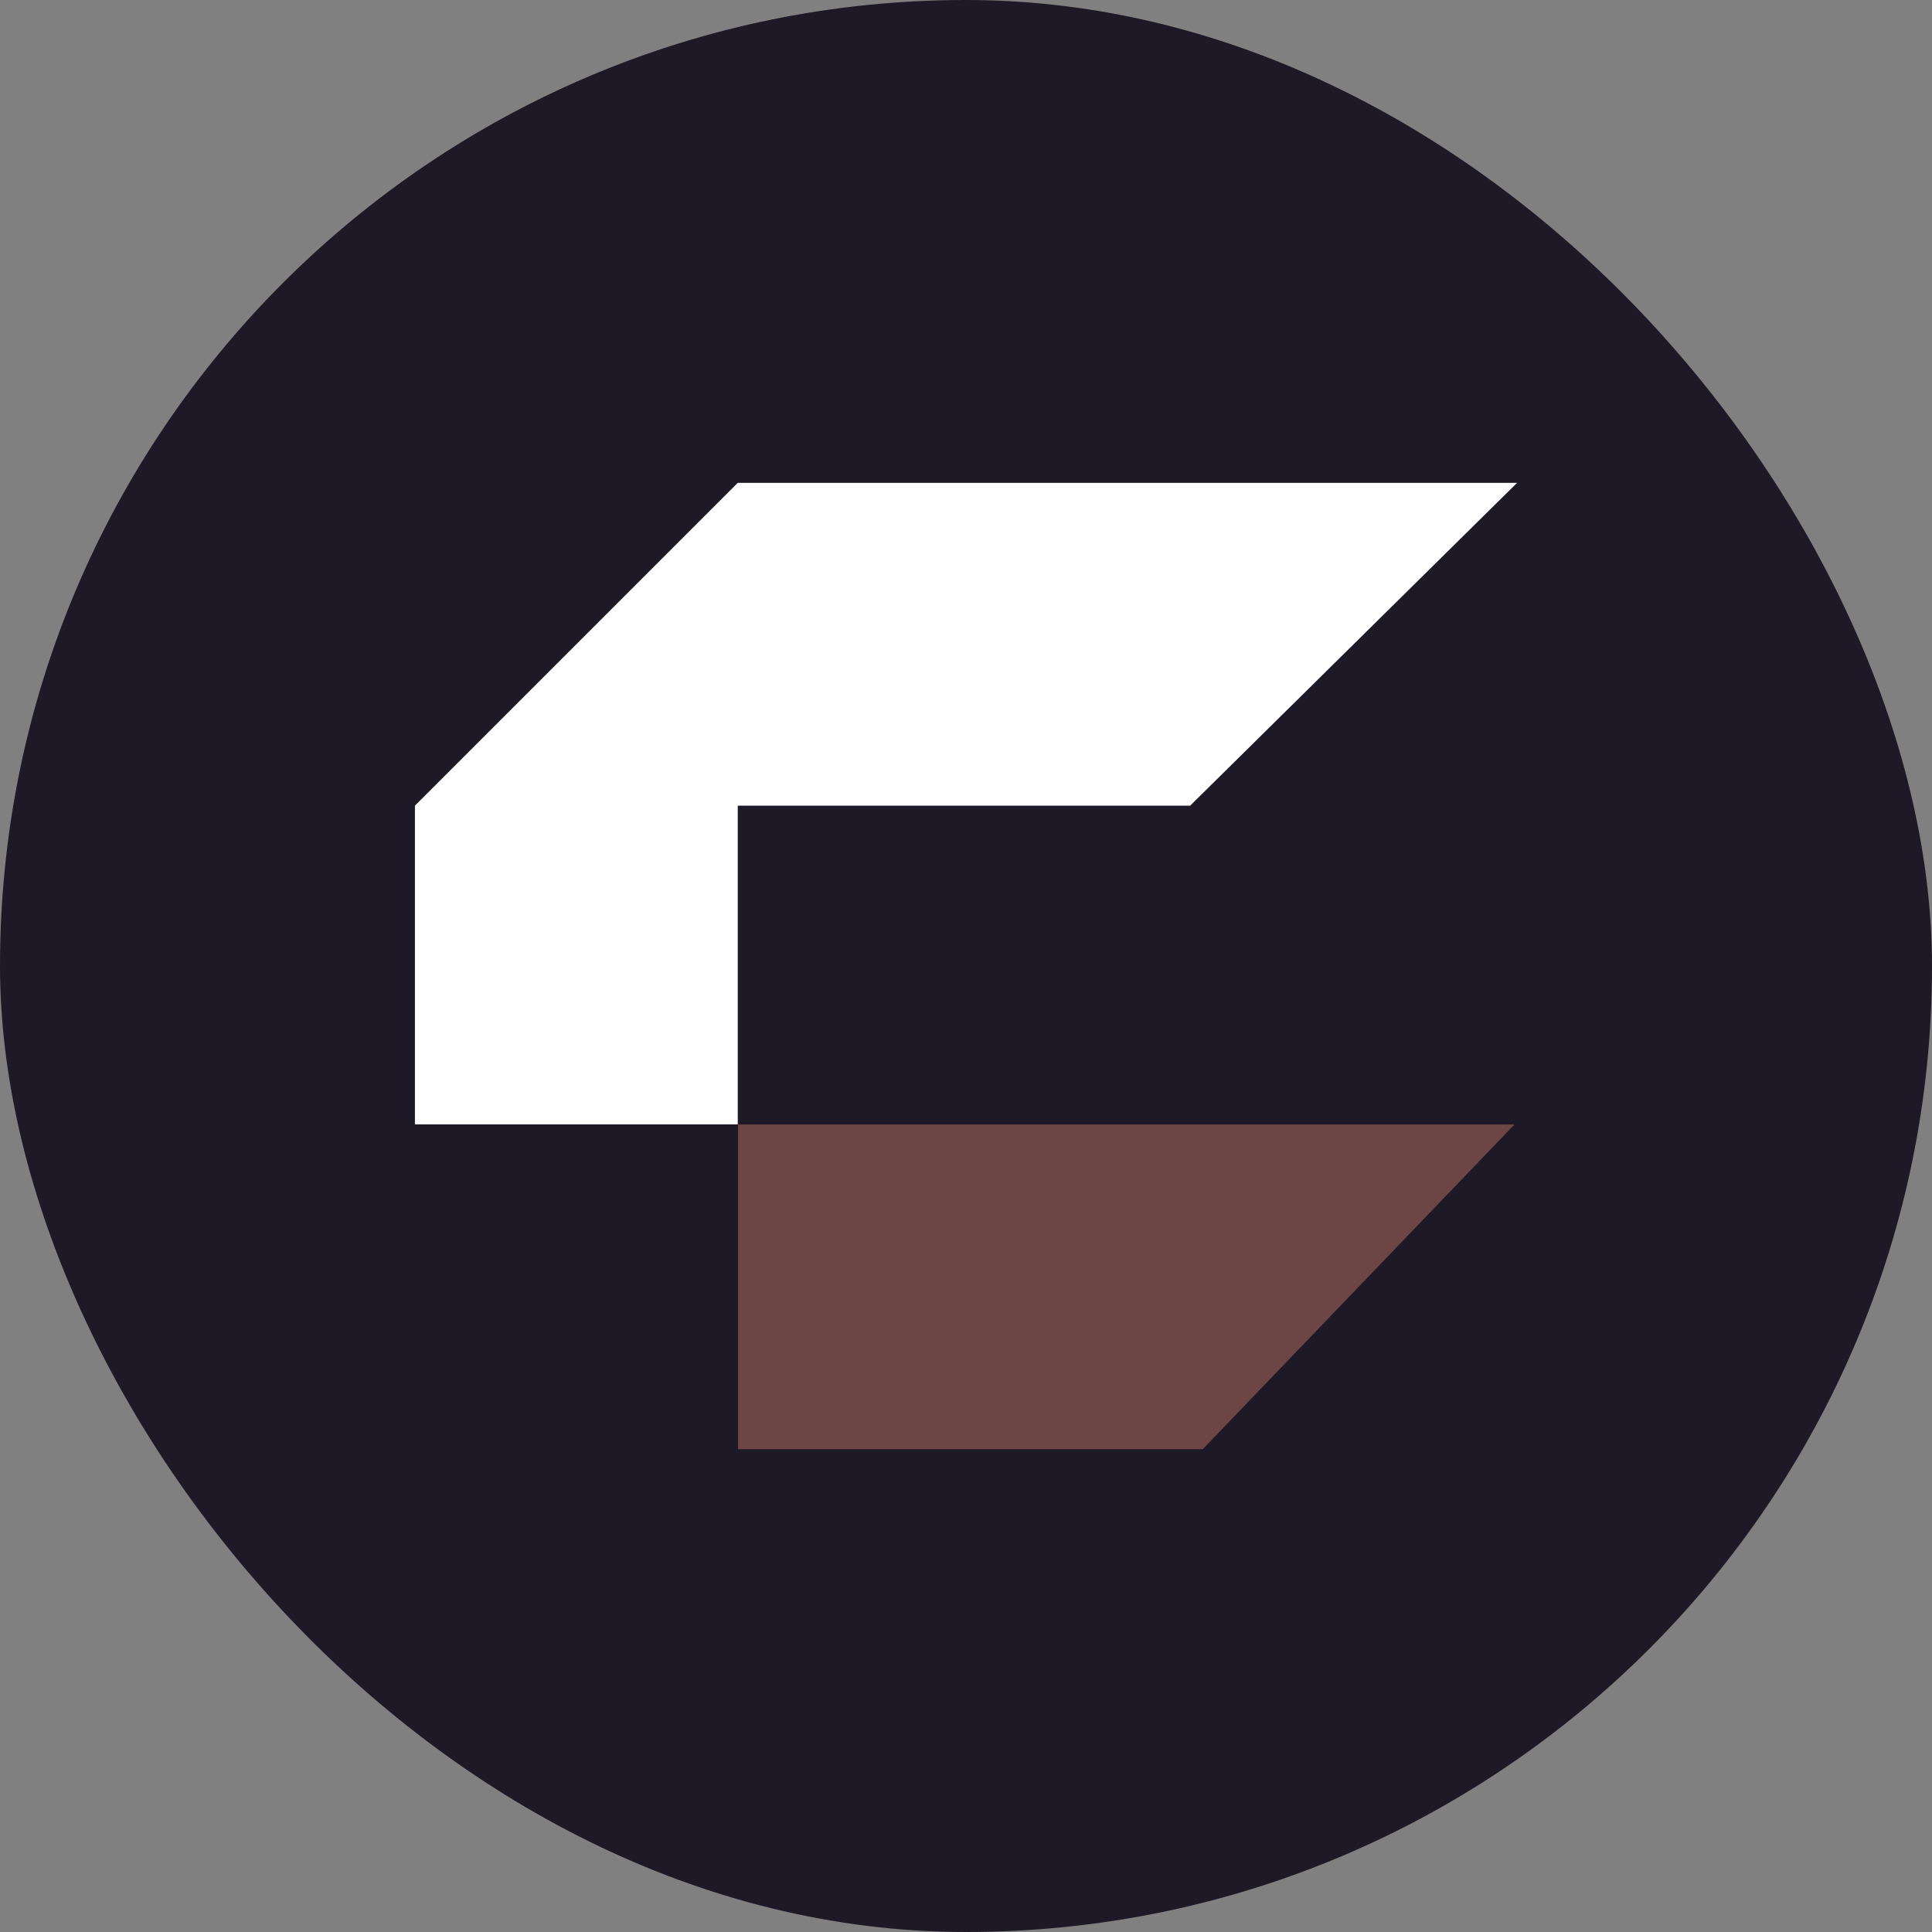
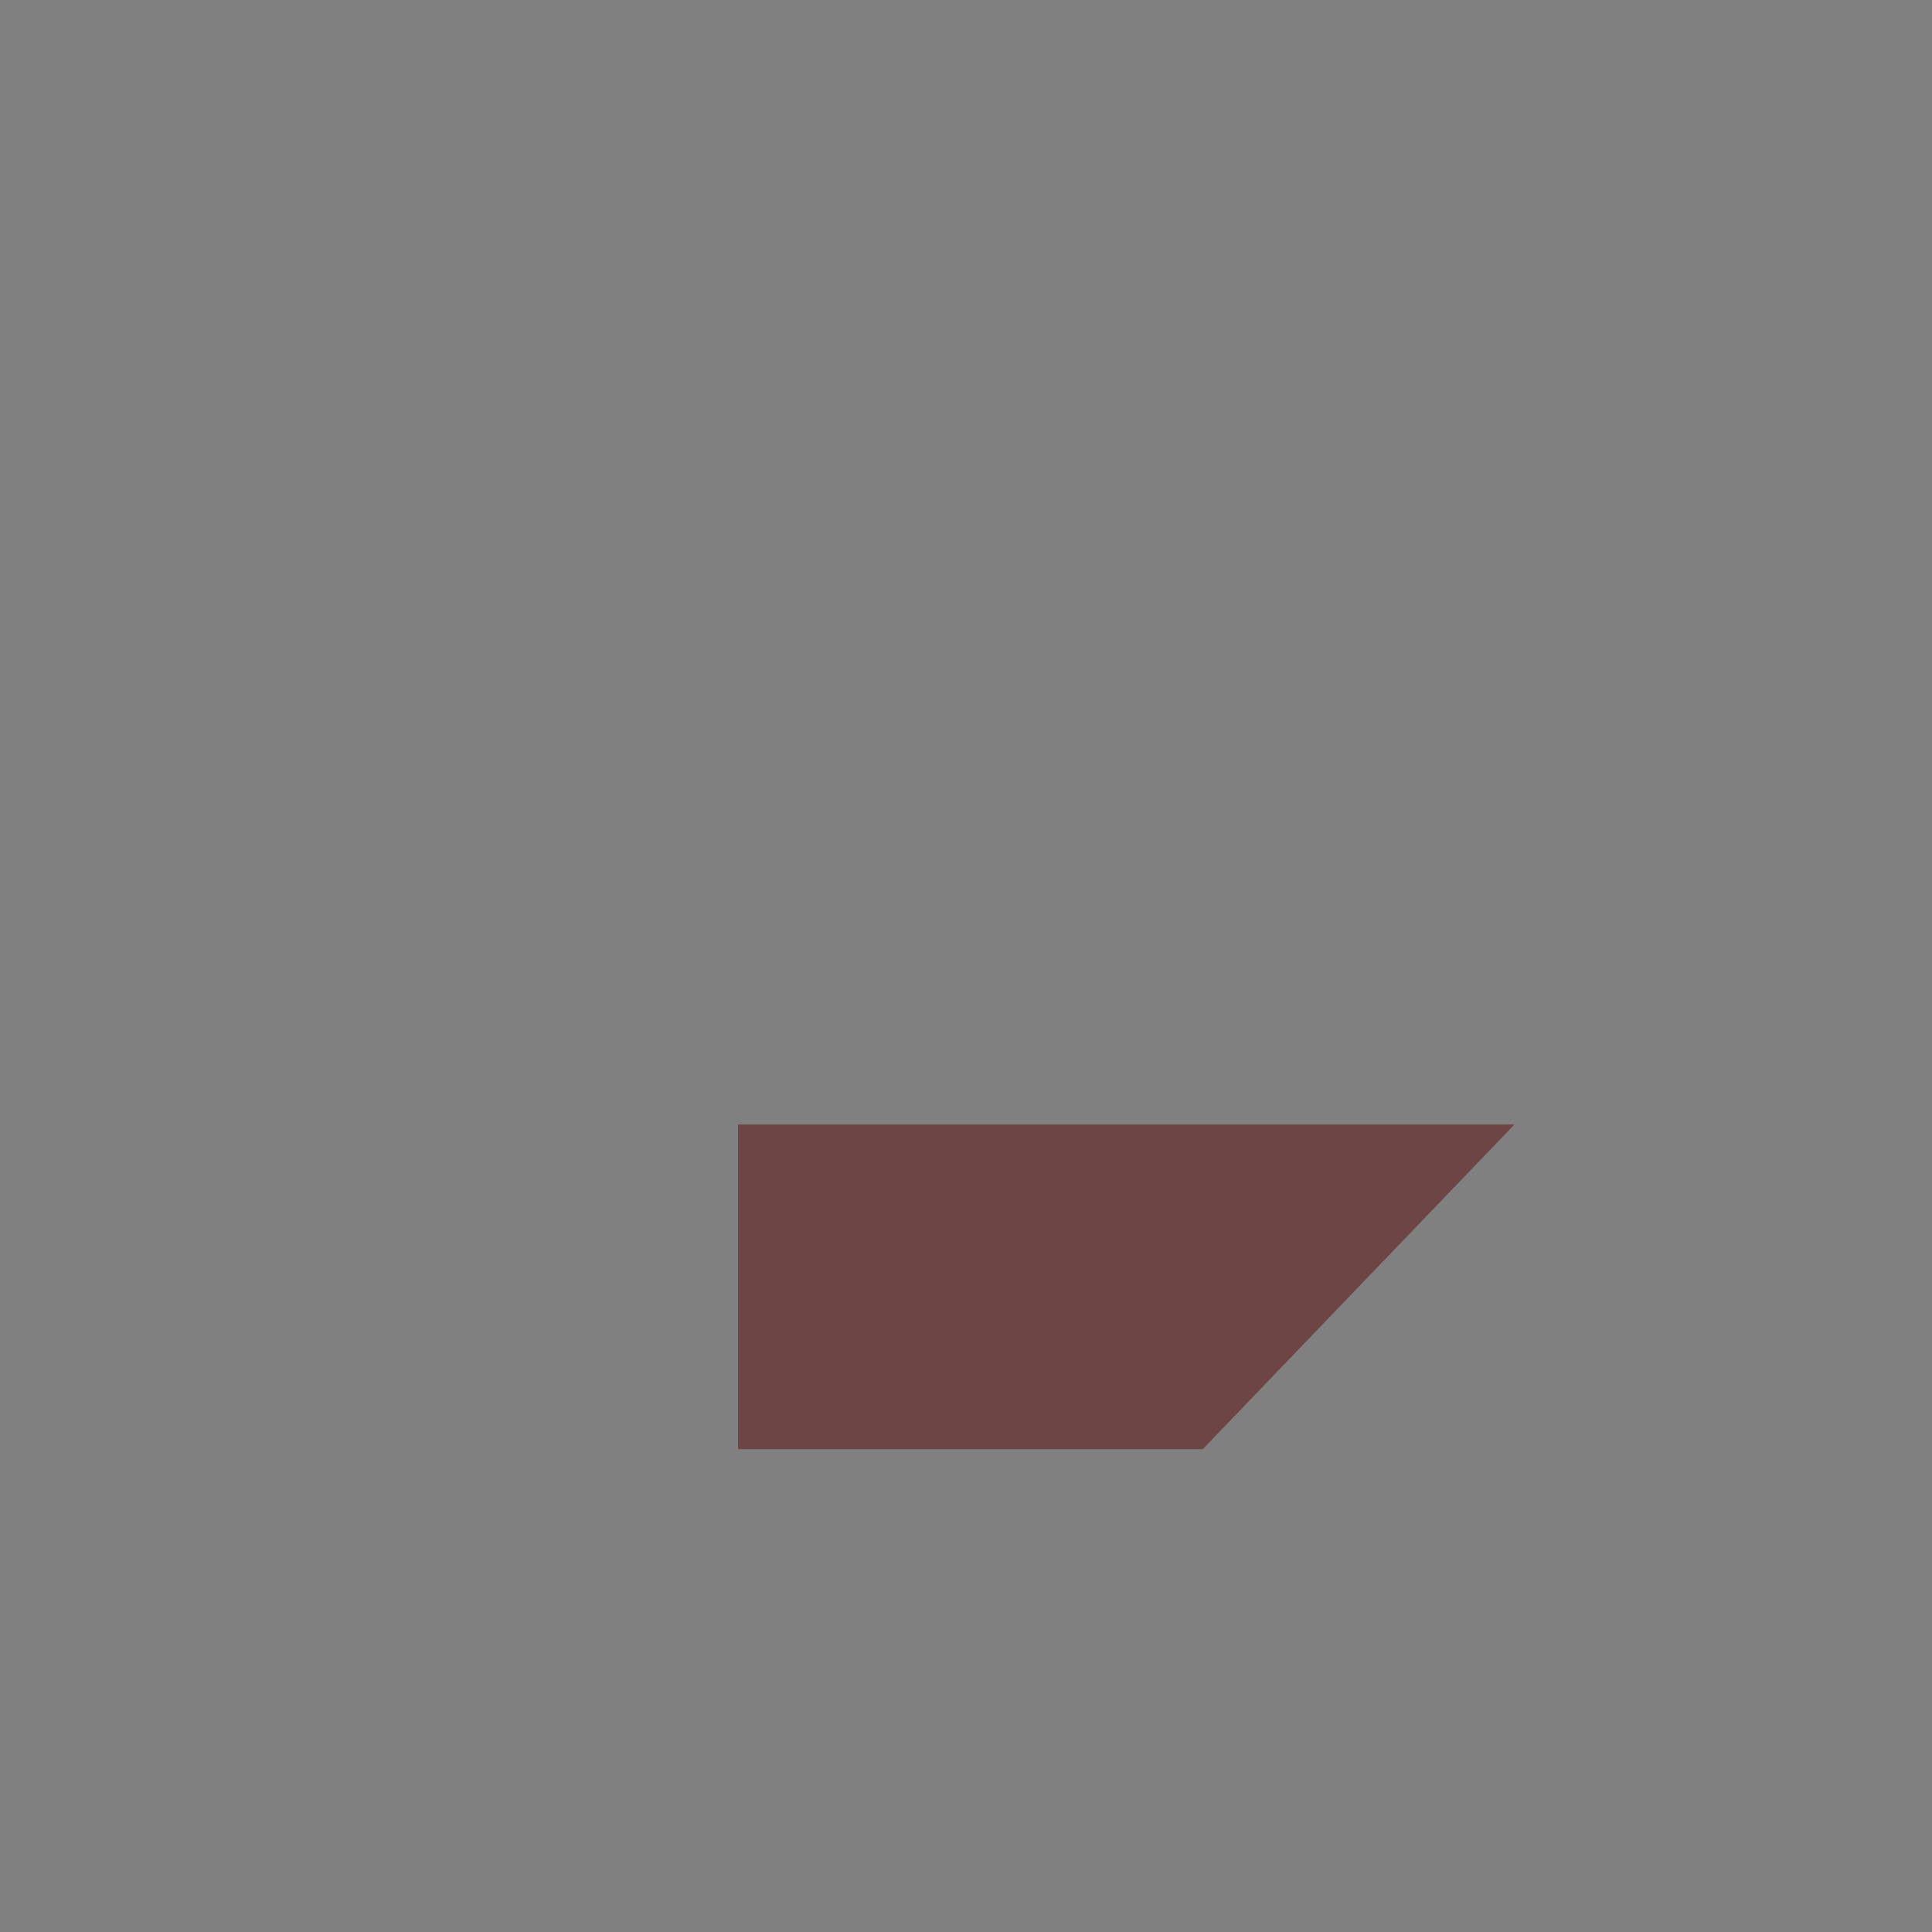
<svg xmlns="http://www.w3.org/2000/svg" width="256" height="256" viewBox="0 0 256 256" fill="none">
  <rect x="0" y="0" width="256" height="256" fill="#808080" stroke="none" />
-   <rect width="256" height="256" rx="128" fill="#1E1926" />
-   <path d="M97.757 106.757V148.988H54.98V106.757L97.757 63.98H201.02L157.699 106.757H97.757Z" fill="white" />
-   <path d="M200.68 148.996H97.793V192.02H159.376L200.68 148.996Z" fill="#6D4545" />
+   <path d="M200.68 148.996H97.793V192.02H159.376Z" fill="#6D4545" />
</svg>